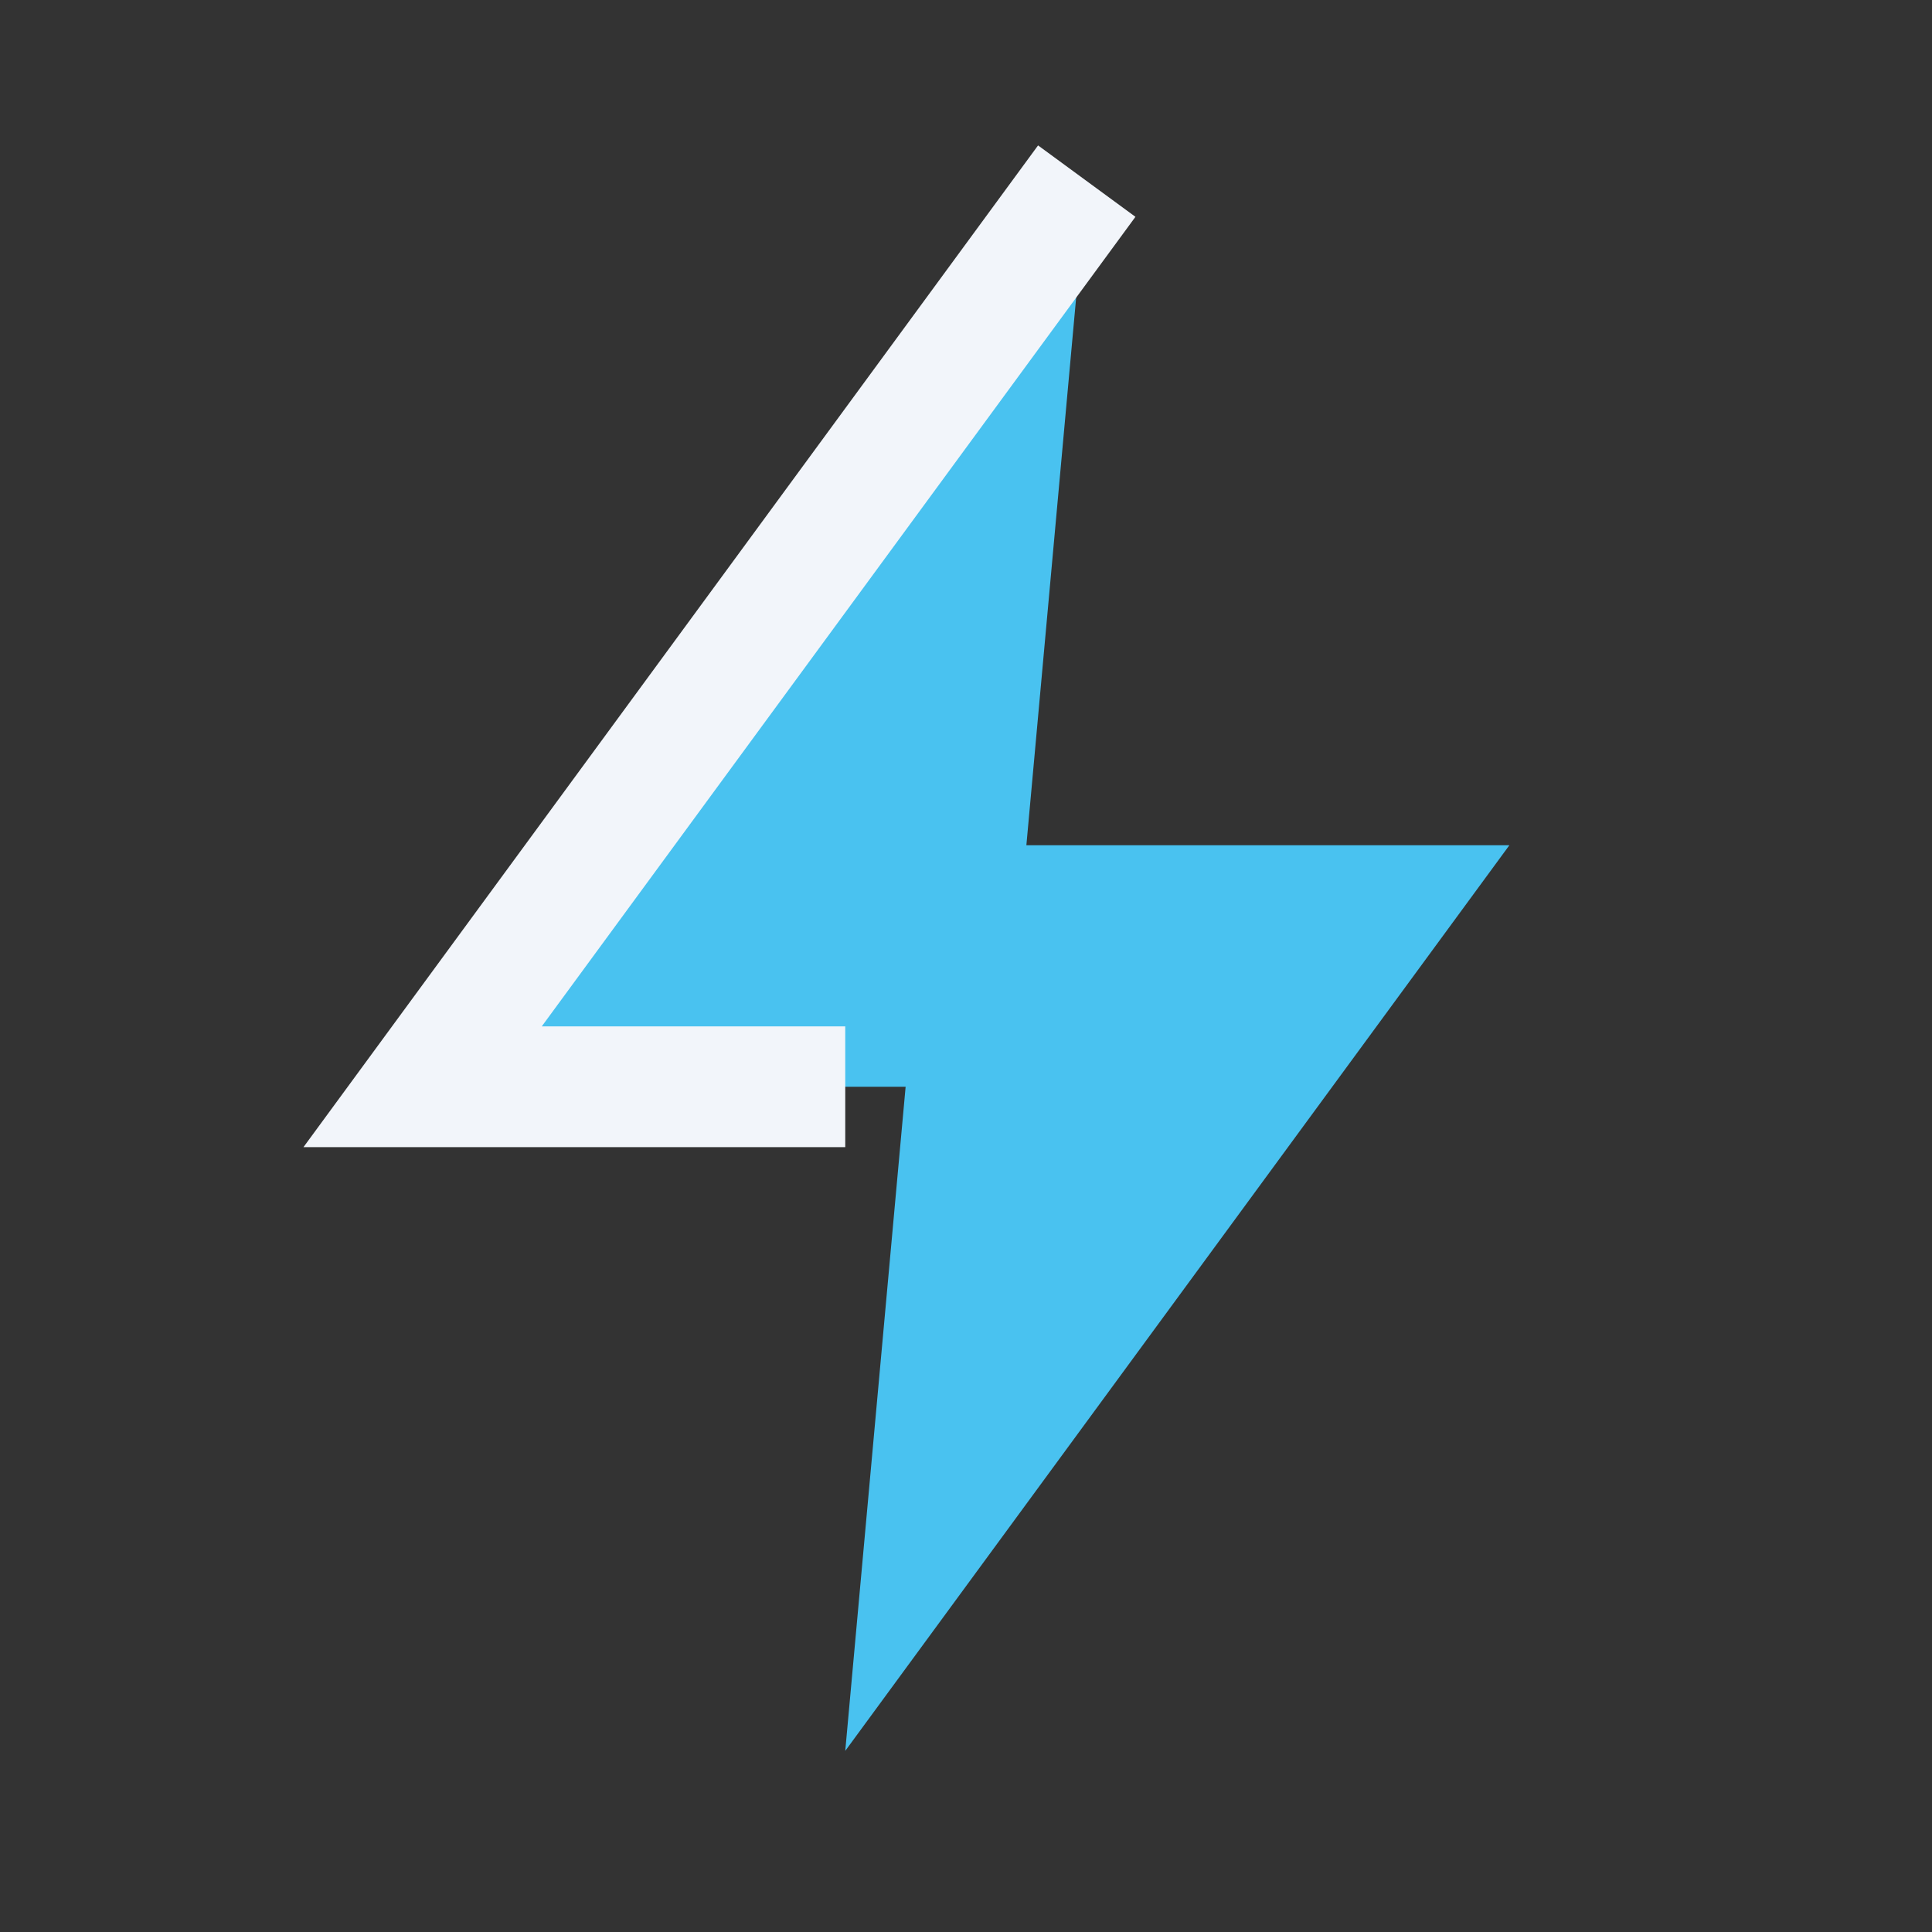
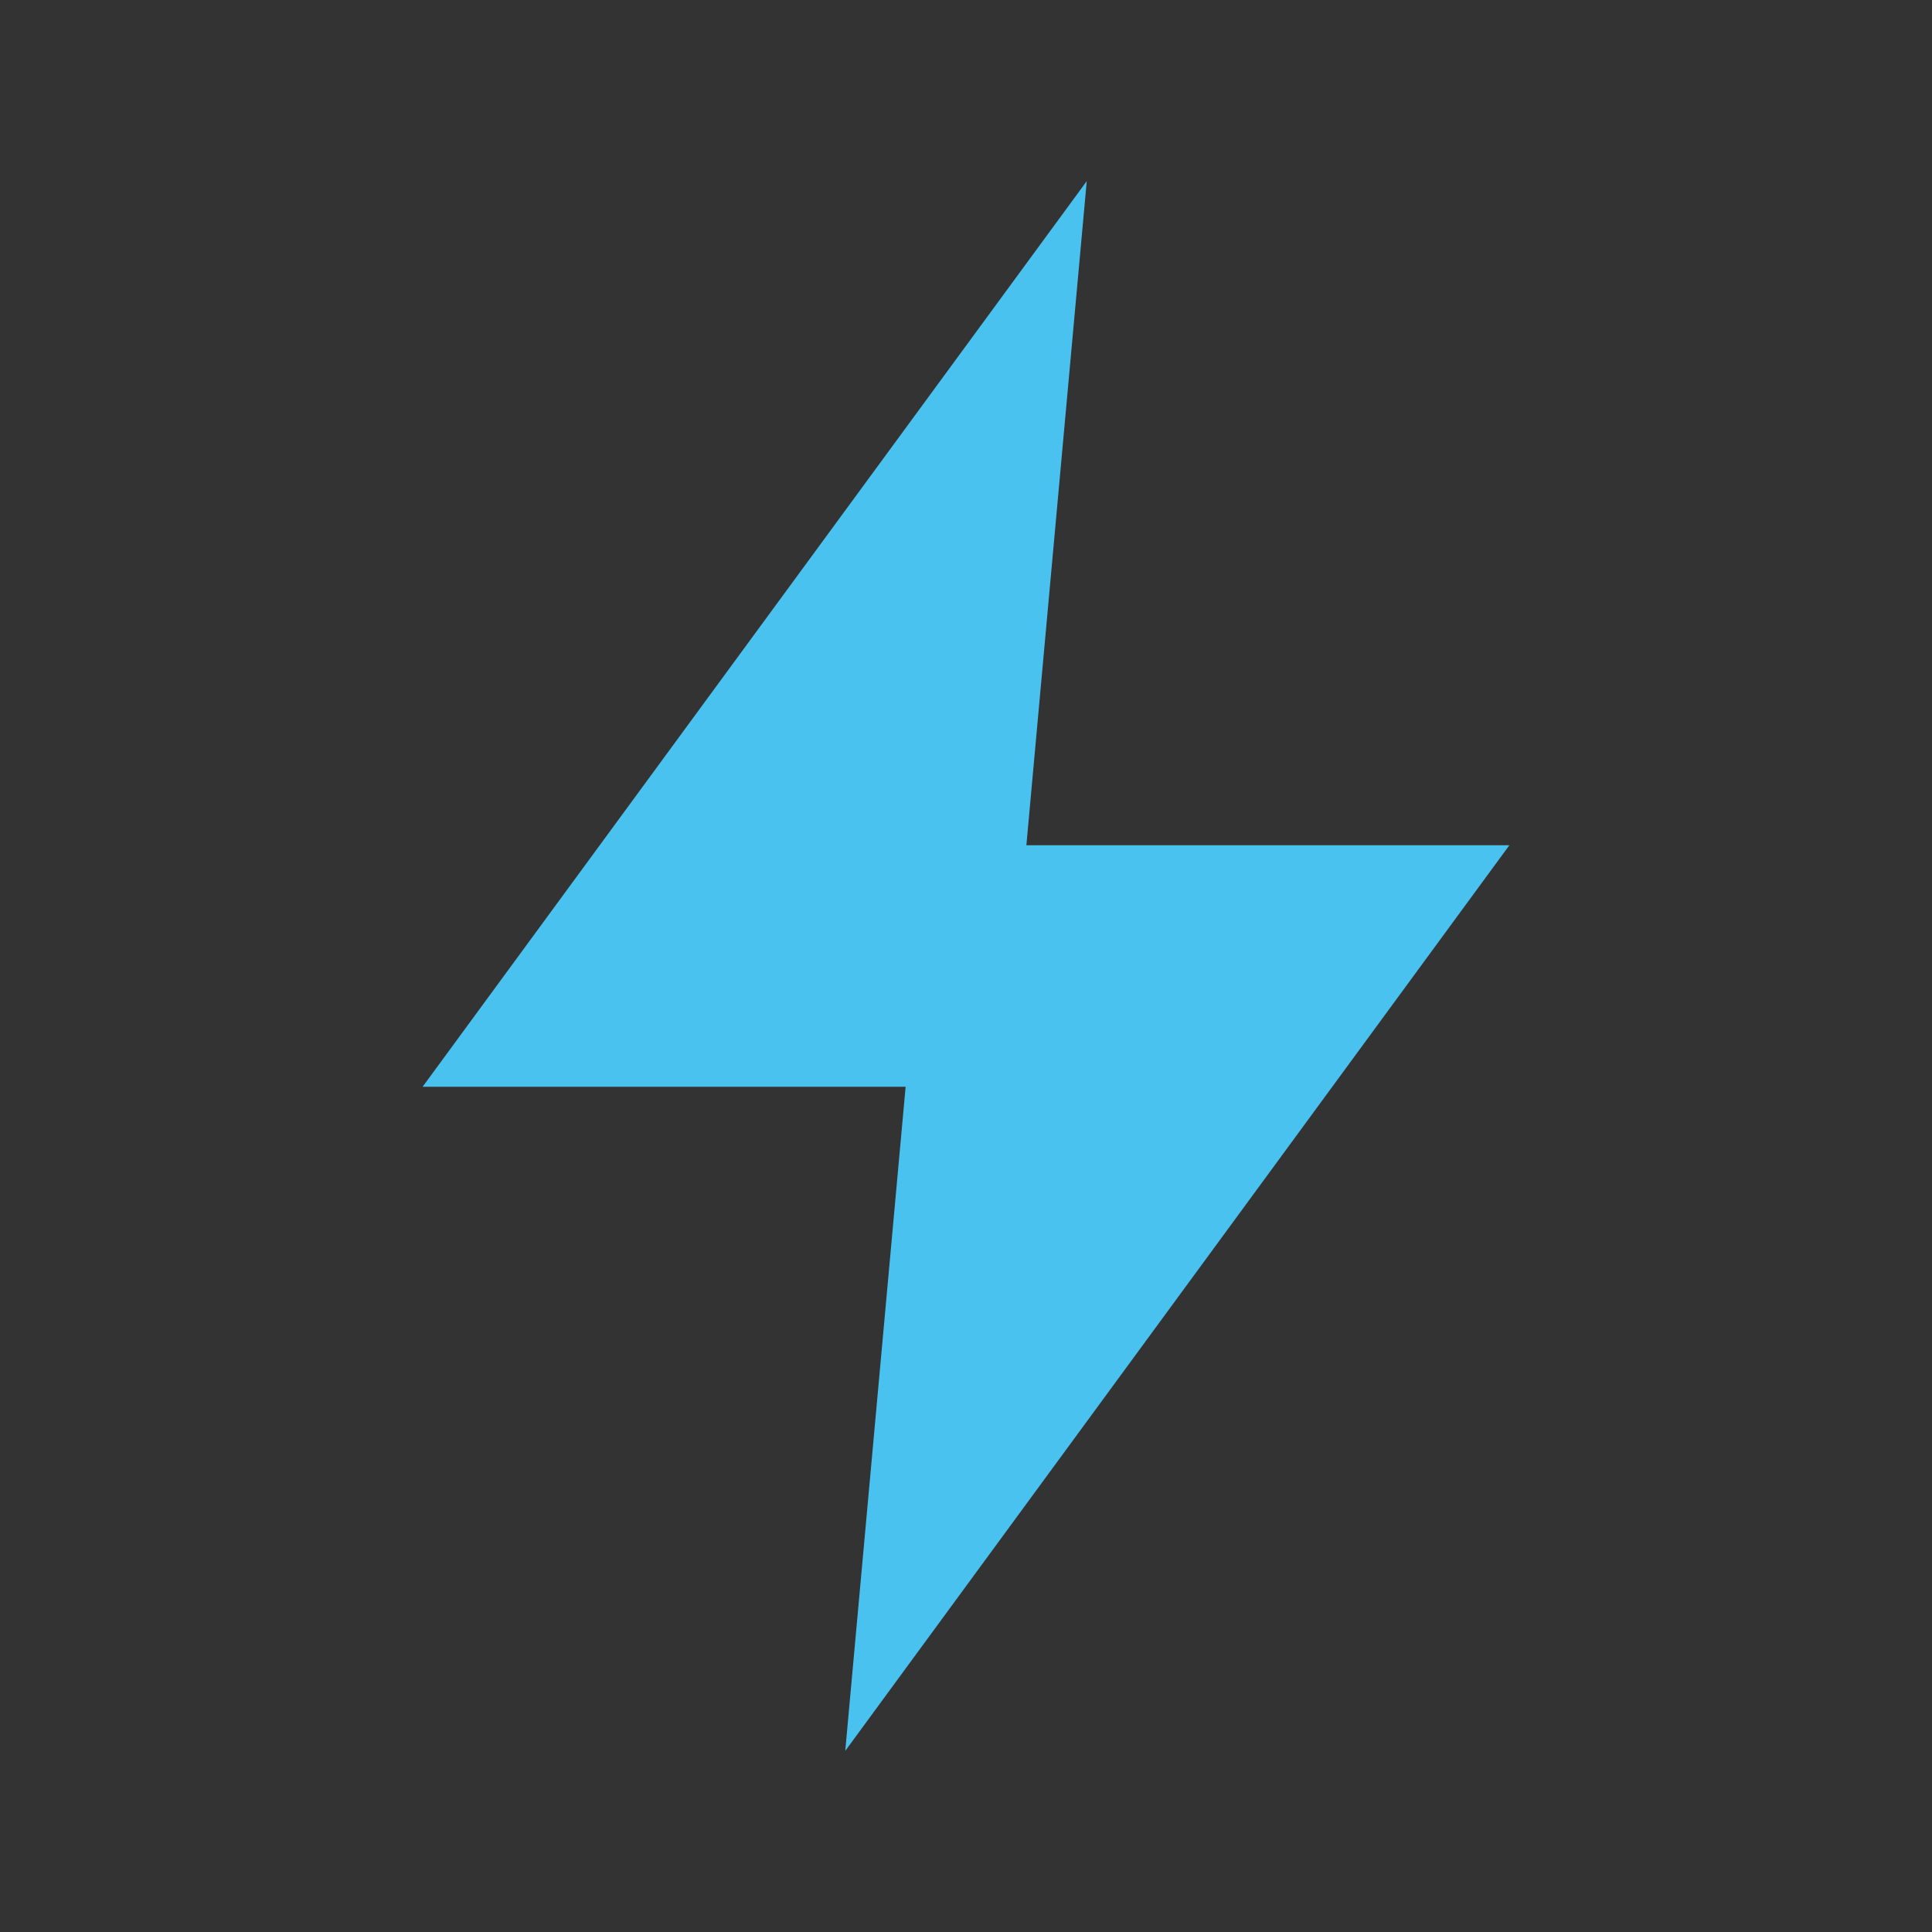
<svg xmlns="http://www.w3.org/2000/svg" width="32" height="32" viewBox="0 0 32 32">
  <rect x="0" y="0" width="32" height="32" fill="#333333" stroke="none" />
  <polygon points="18 3 7 18 15 18 14 29 25 14 17 14 18 3" fill="#49C2F0" />
-   <polyline points="18 3 7 18 14 18" fill="none" stroke="#F2F5FA" stroke-width="2" />
</svg>